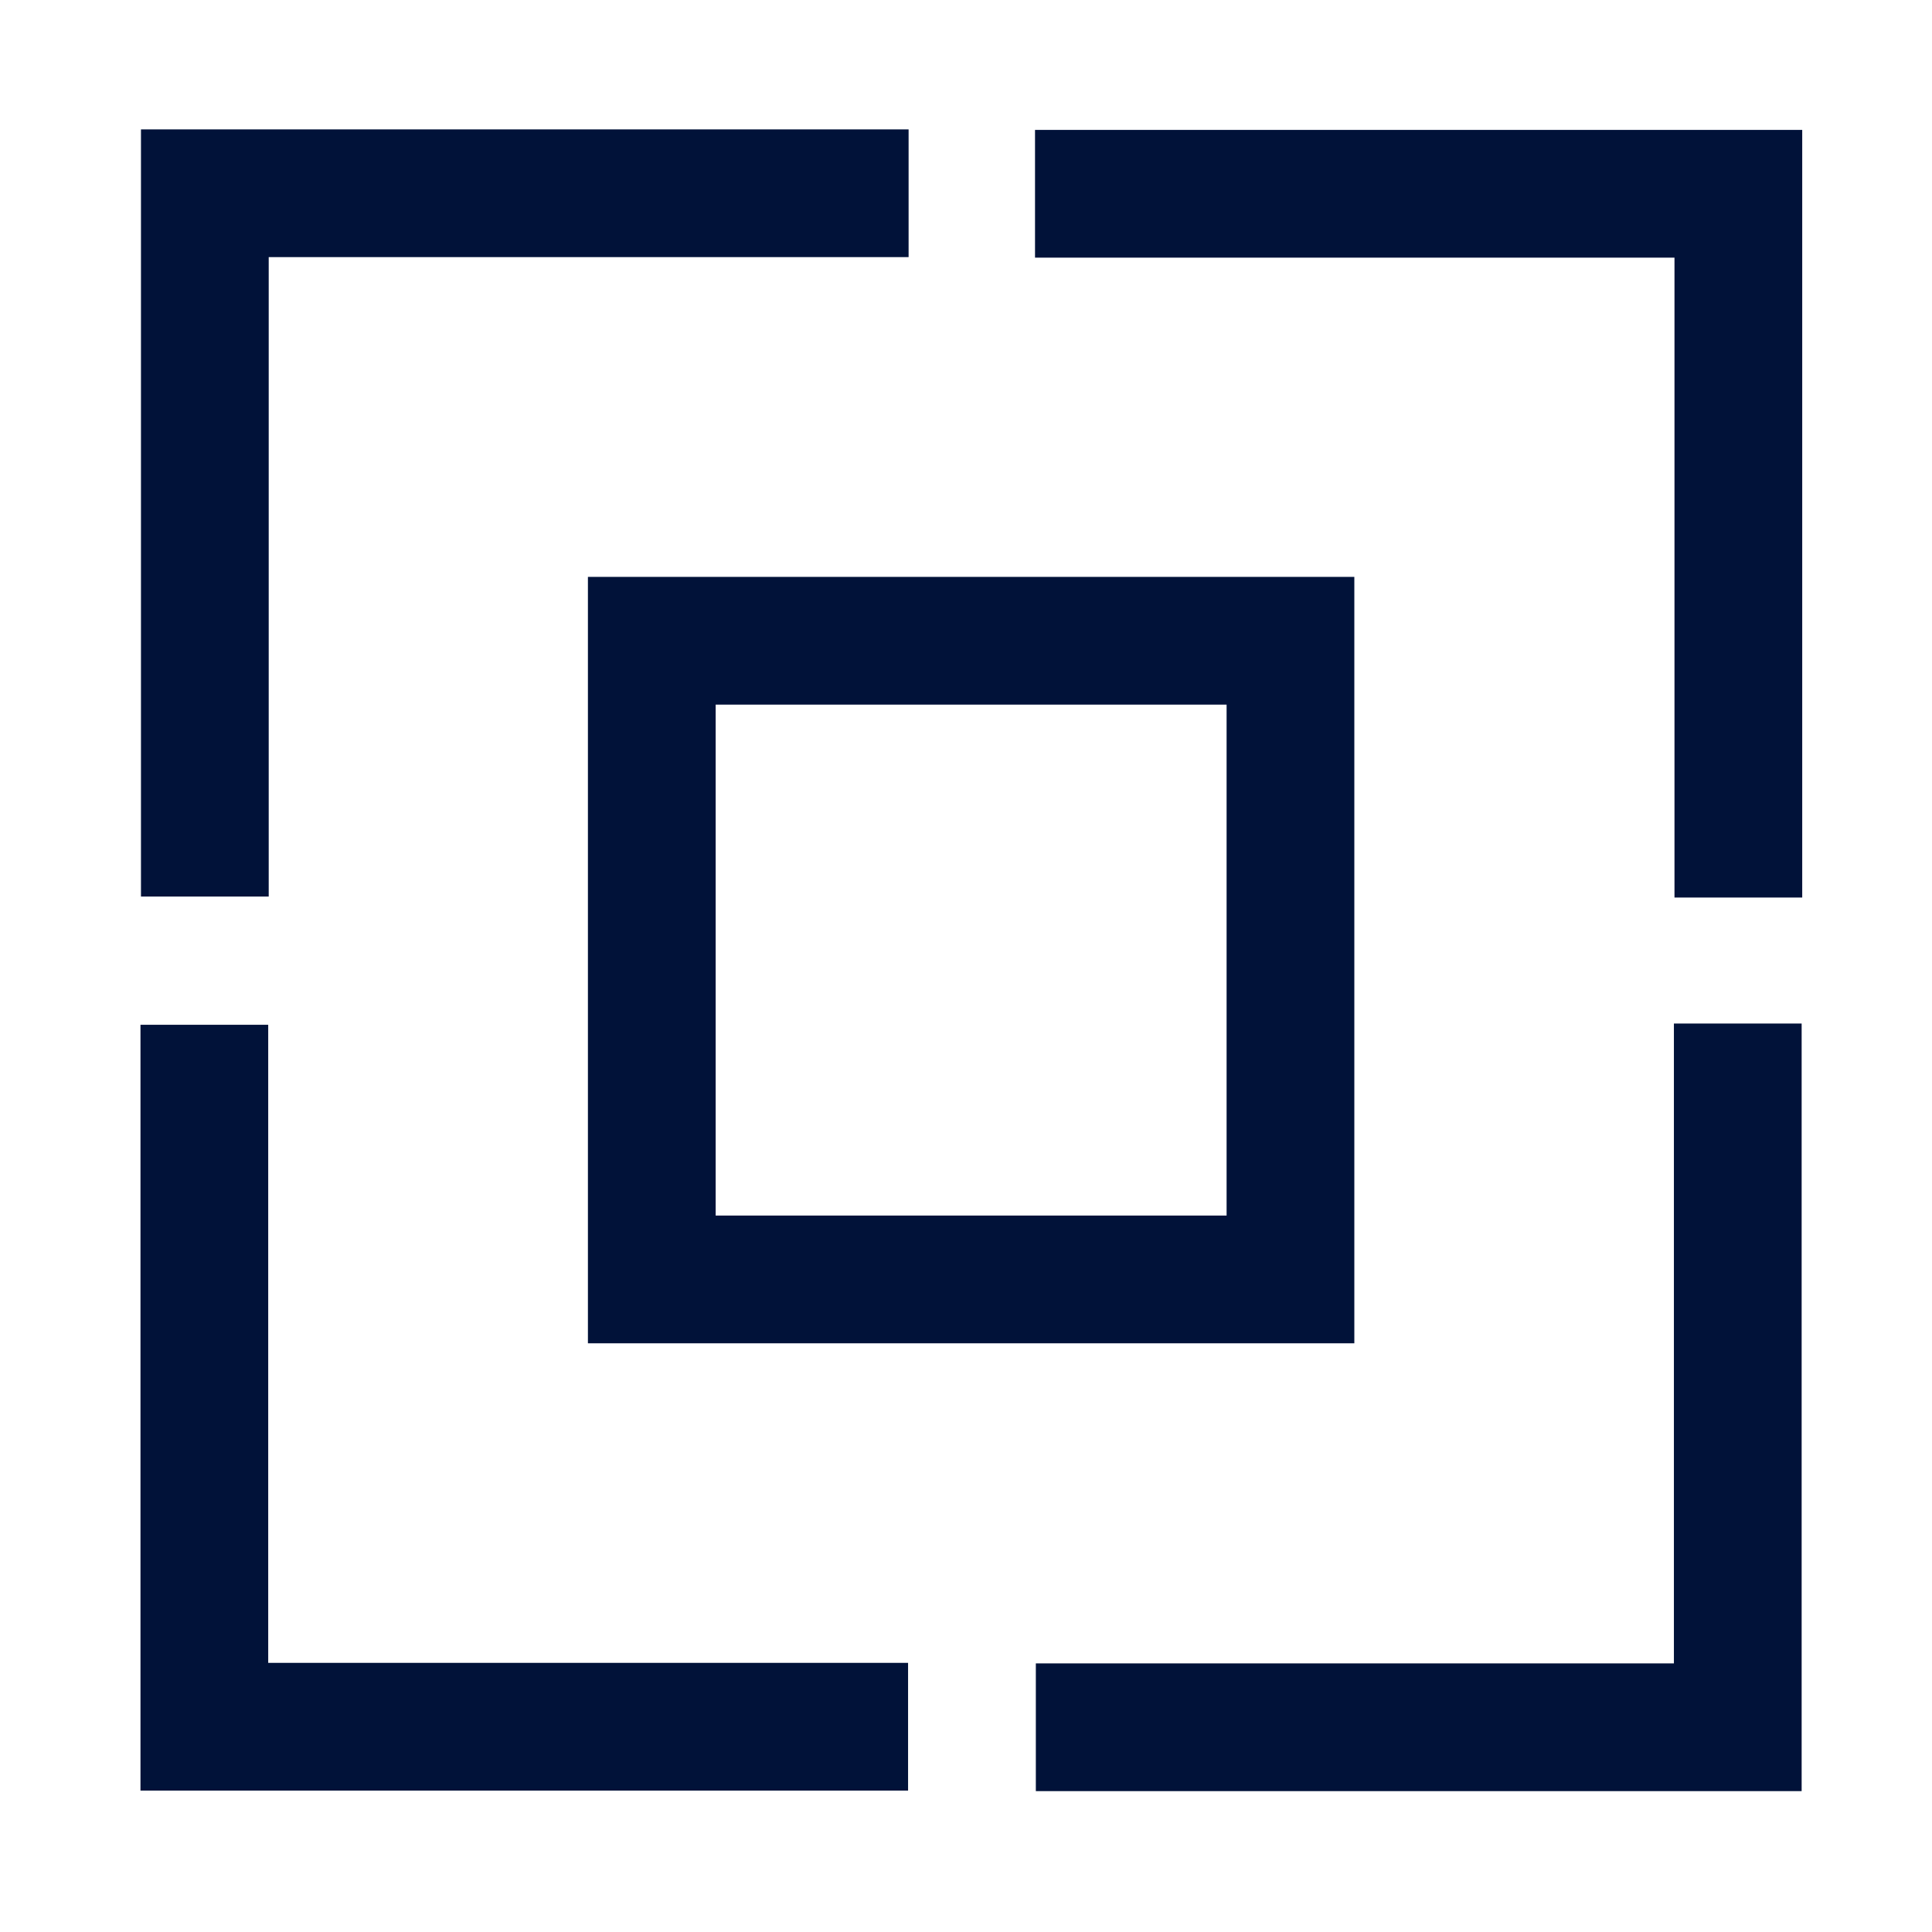
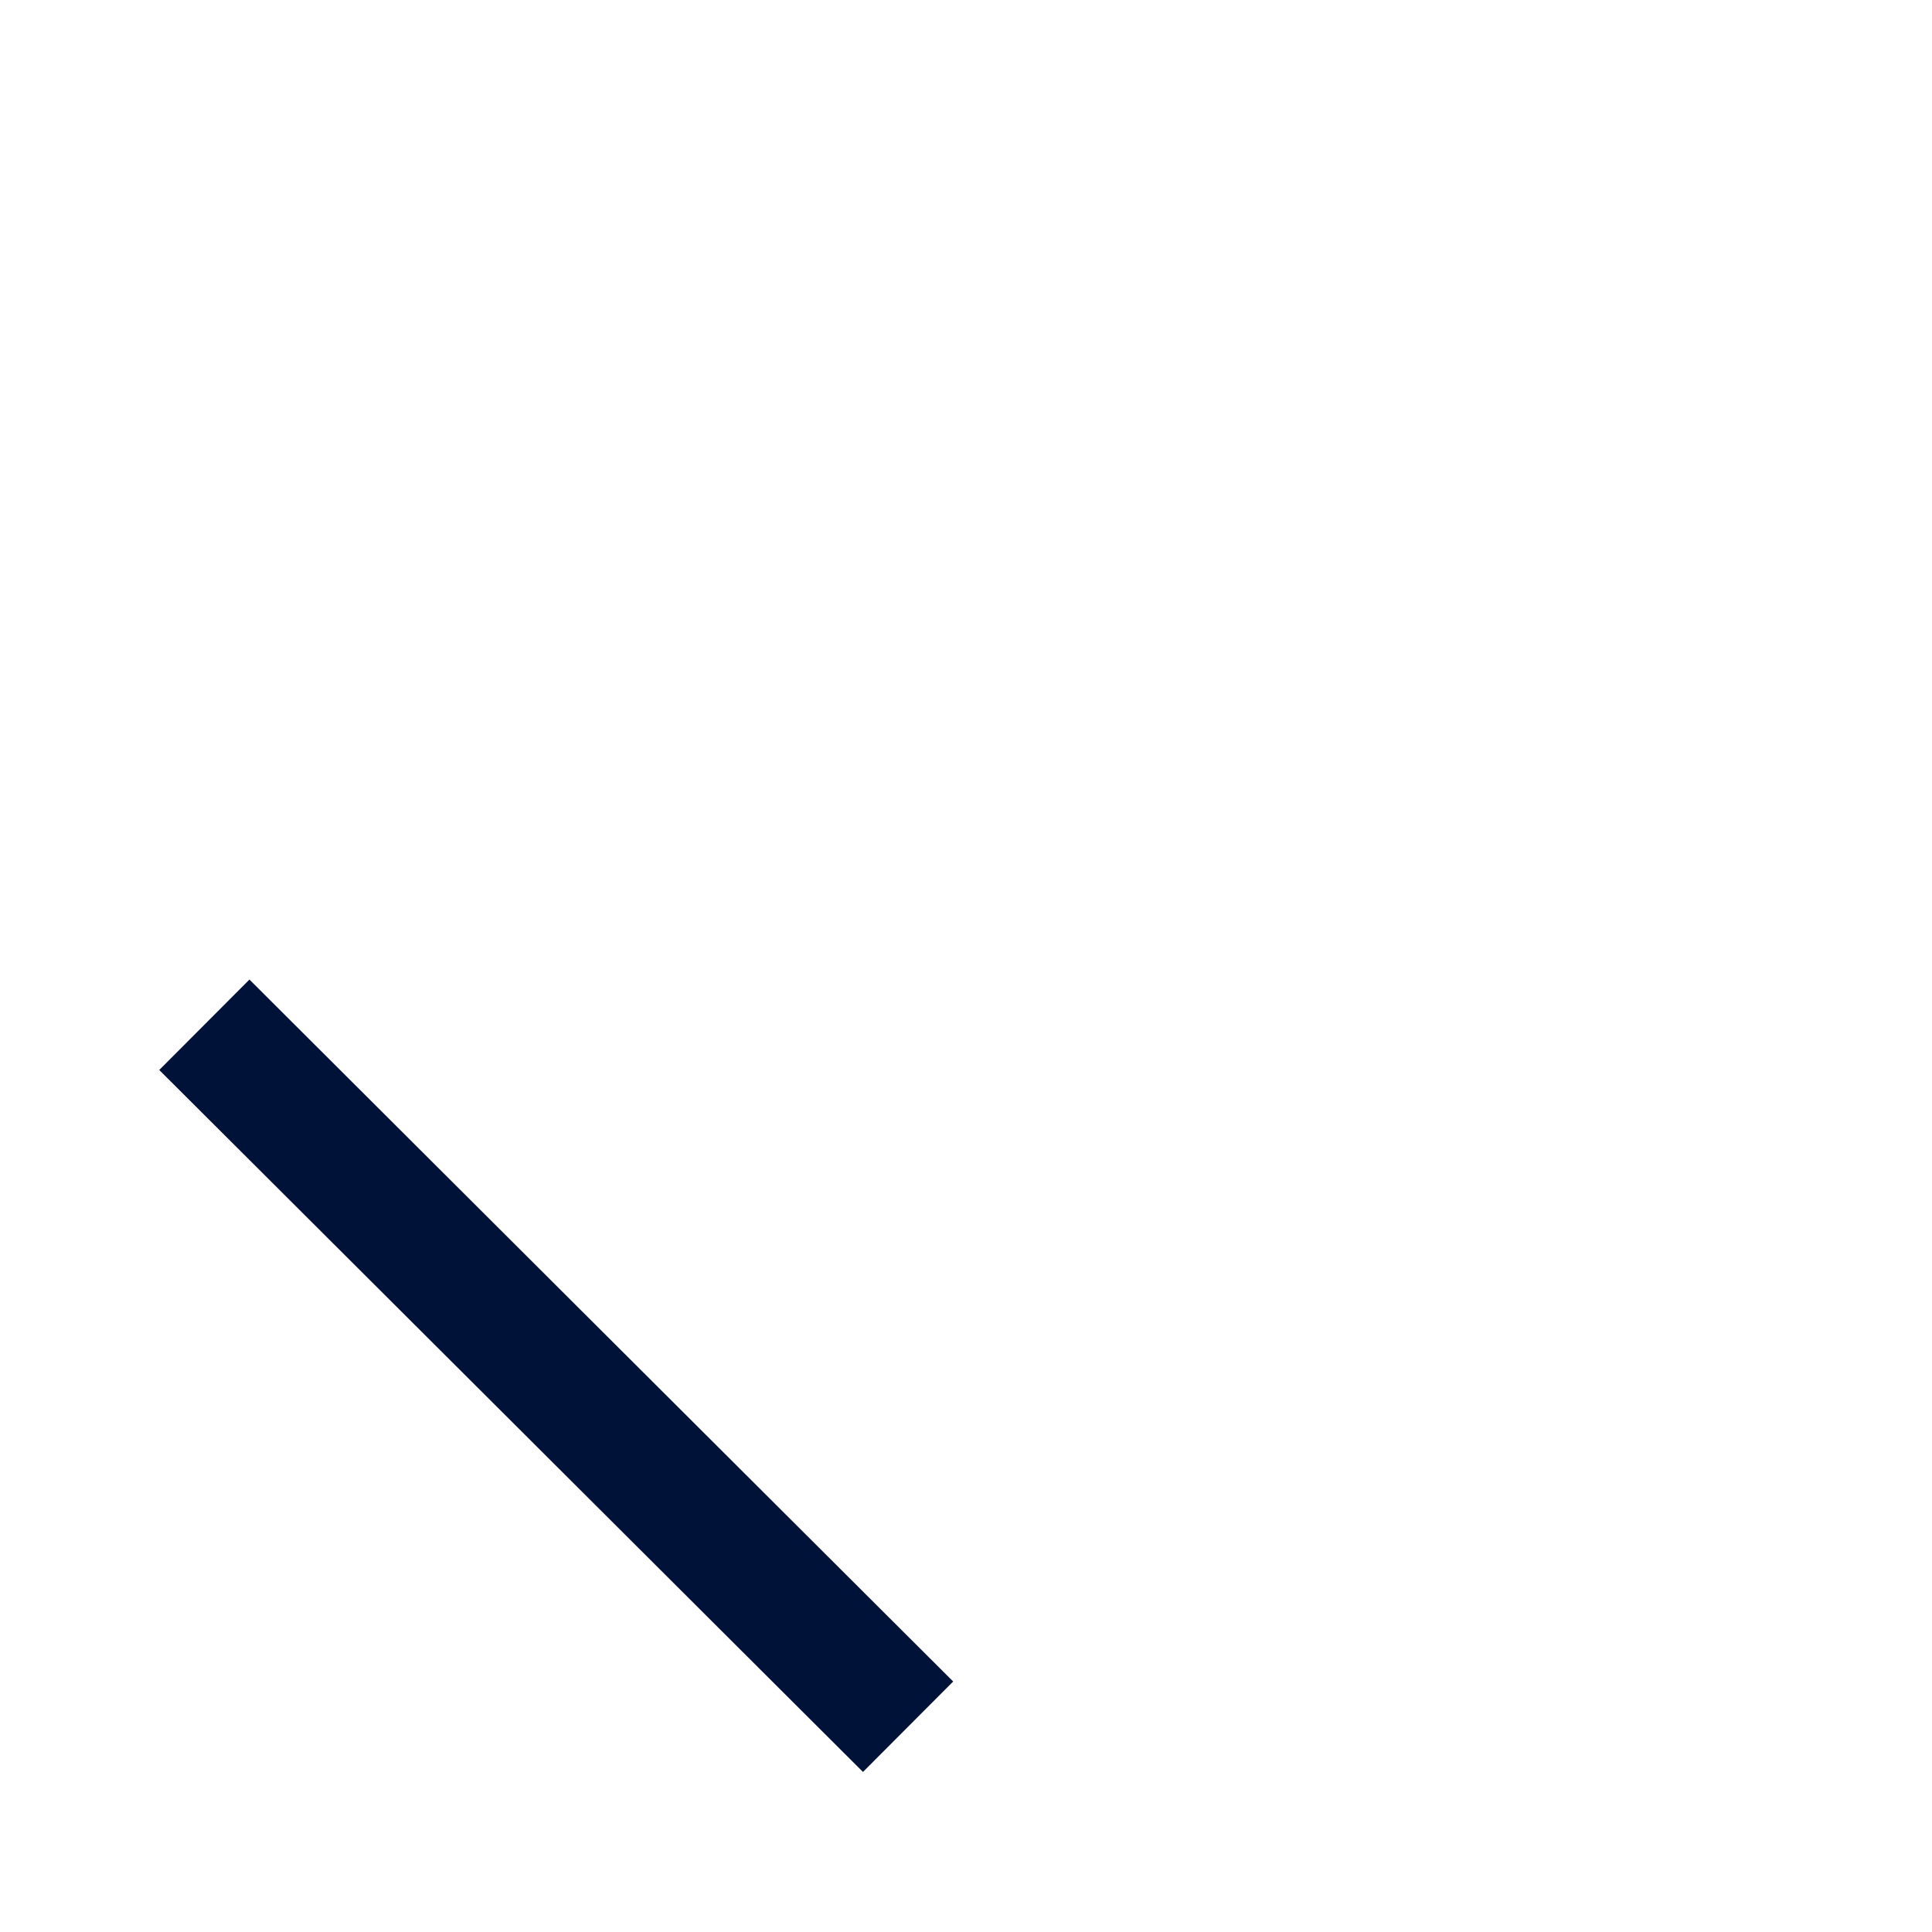
<svg xmlns="http://www.w3.org/2000/svg" width="121" height="121" viewBox="0 0 121 121" fill="none">
-   <rect x="40.821" y="40.13" width="40" height="40" stroke="#011239" stroke-width="8" />
-   <path d="M12.829 56.151V12.103H56.905" stroke="#011239" stroke-width="8" />
-   <path d="M108.836 64.103L108.836 108.177L64.874 108.177" stroke="#011239" stroke-width="8" />
-   <path d="M64.823 12.136L108.872 12.136L108.872 56.212" stroke="#011239" stroke-width="8" />
-   <path d="M56.872 108.144L12.798 108.144L12.798 64.181" stroke="#011239" stroke-width="8" />
+   <path d="M56.872 108.144L12.798 64.181" stroke="#011239" stroke-width="8" />
</svg>